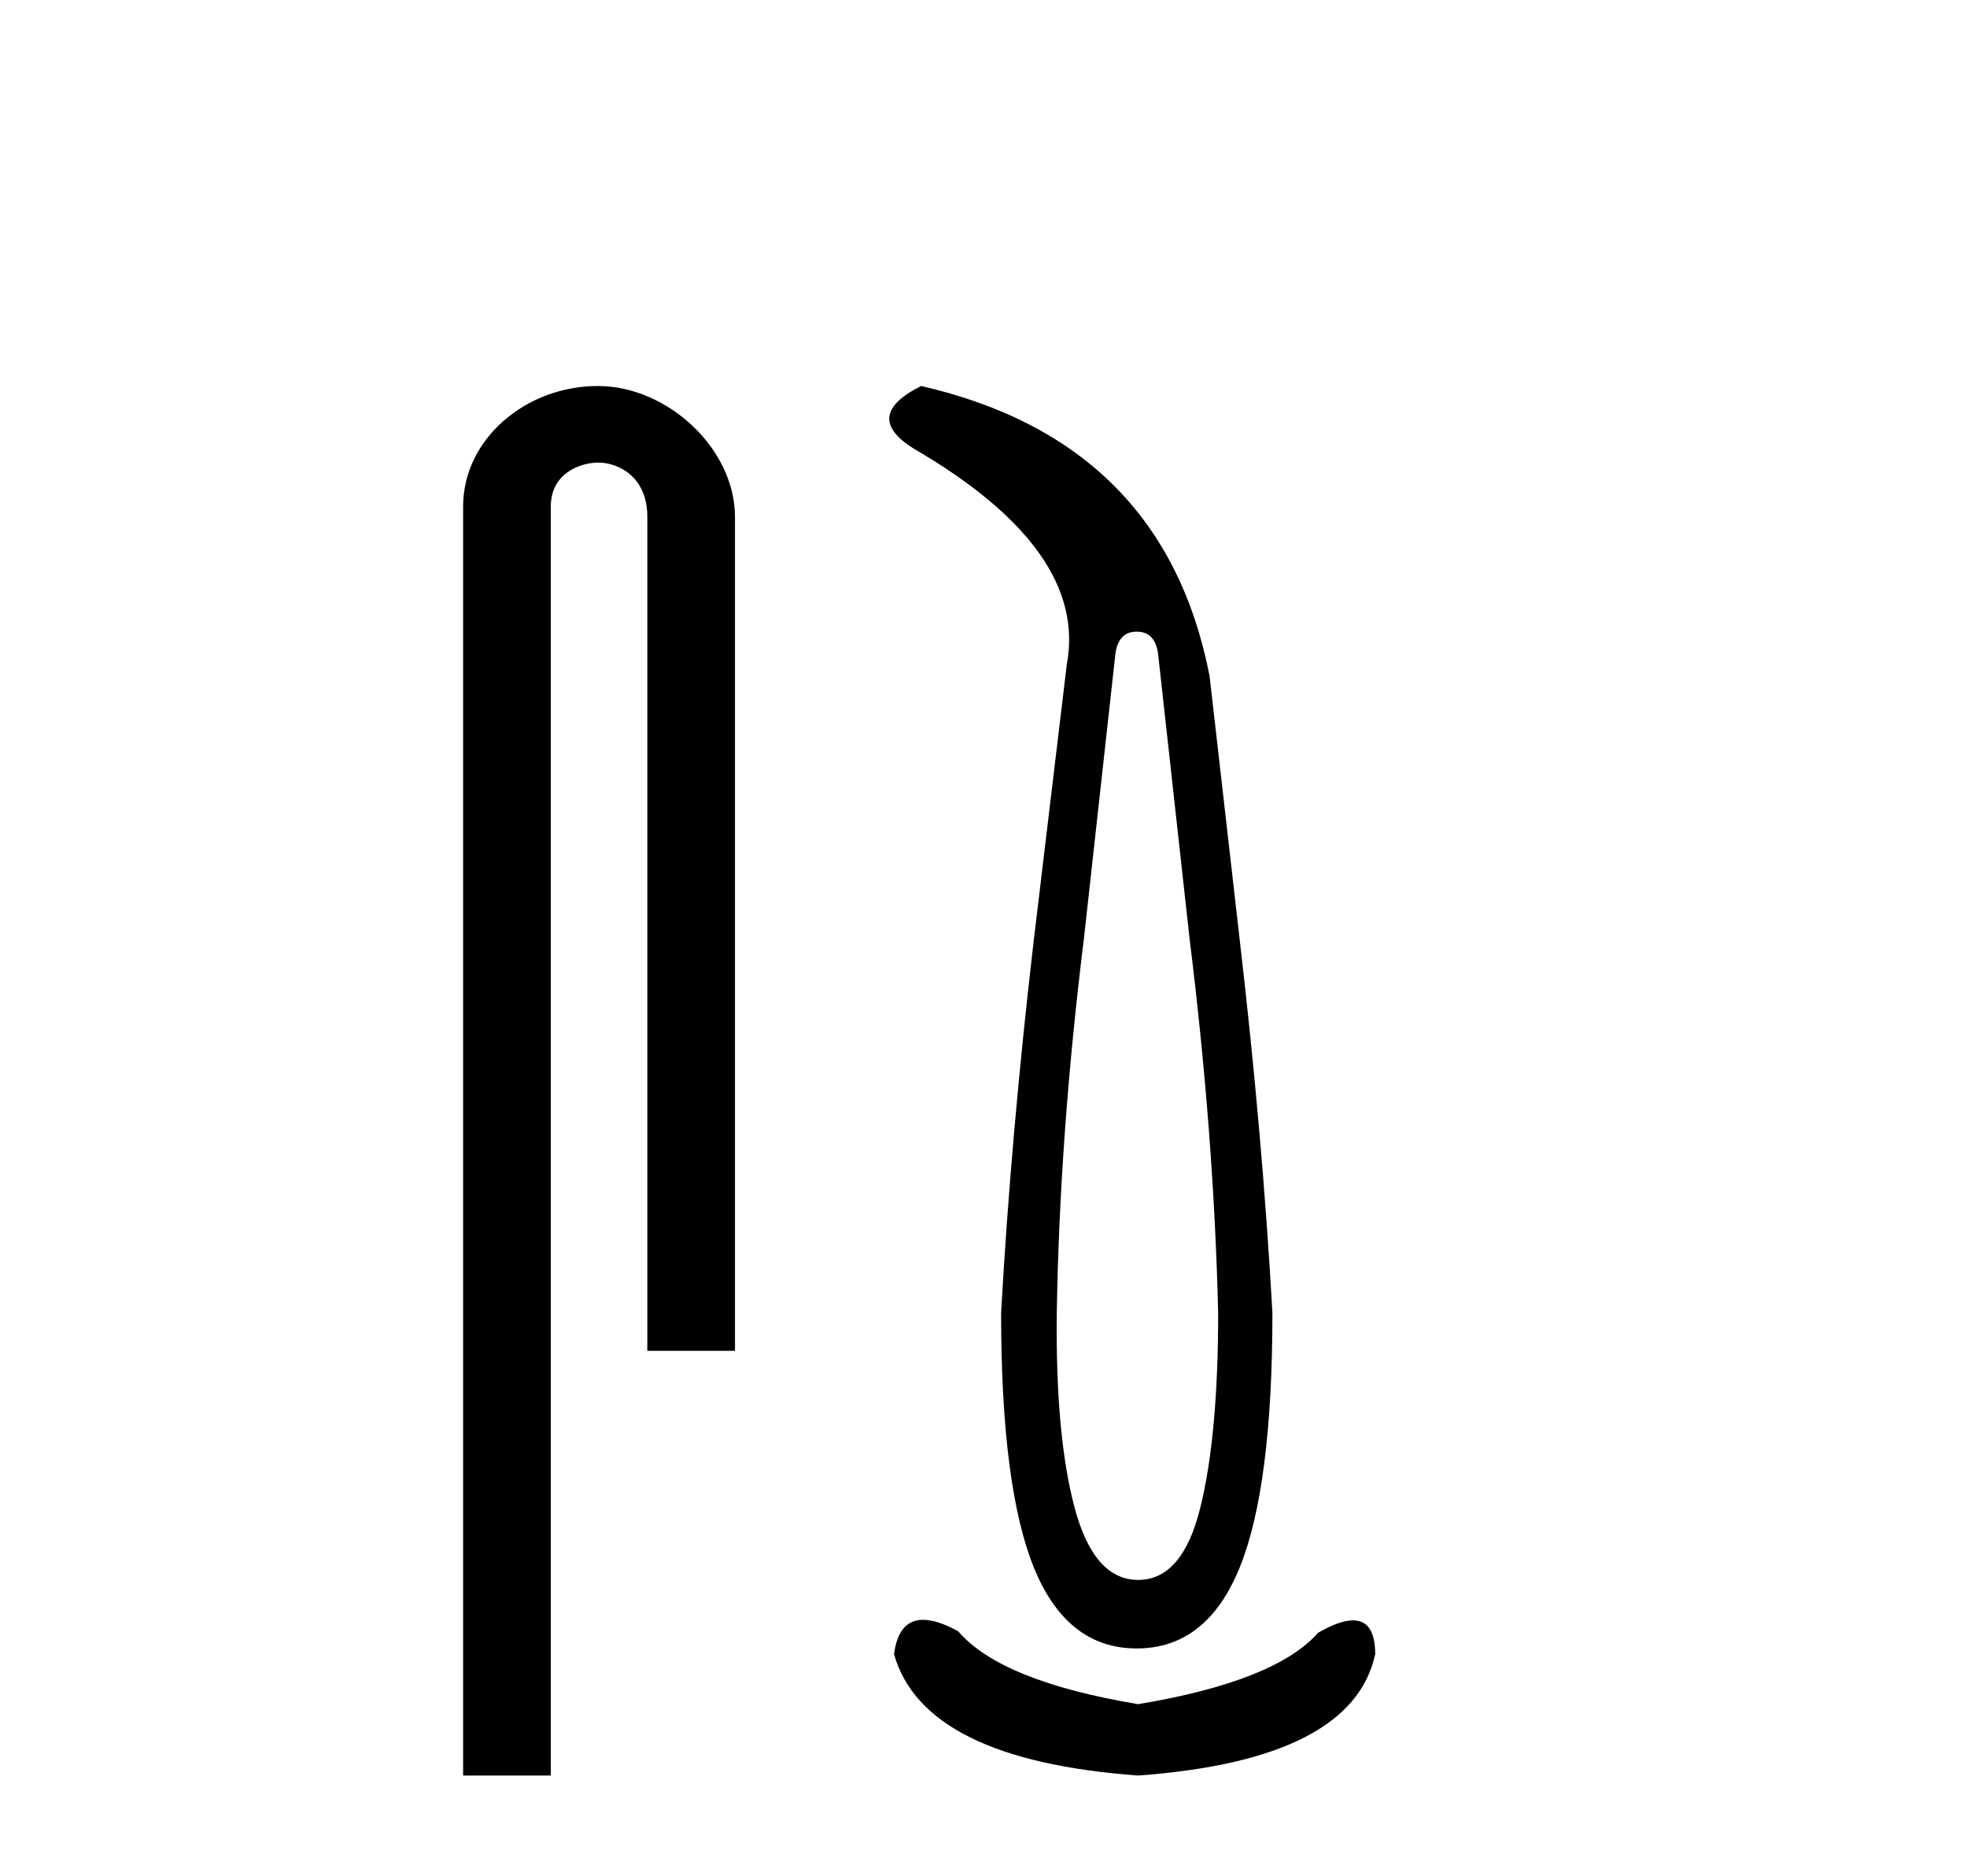
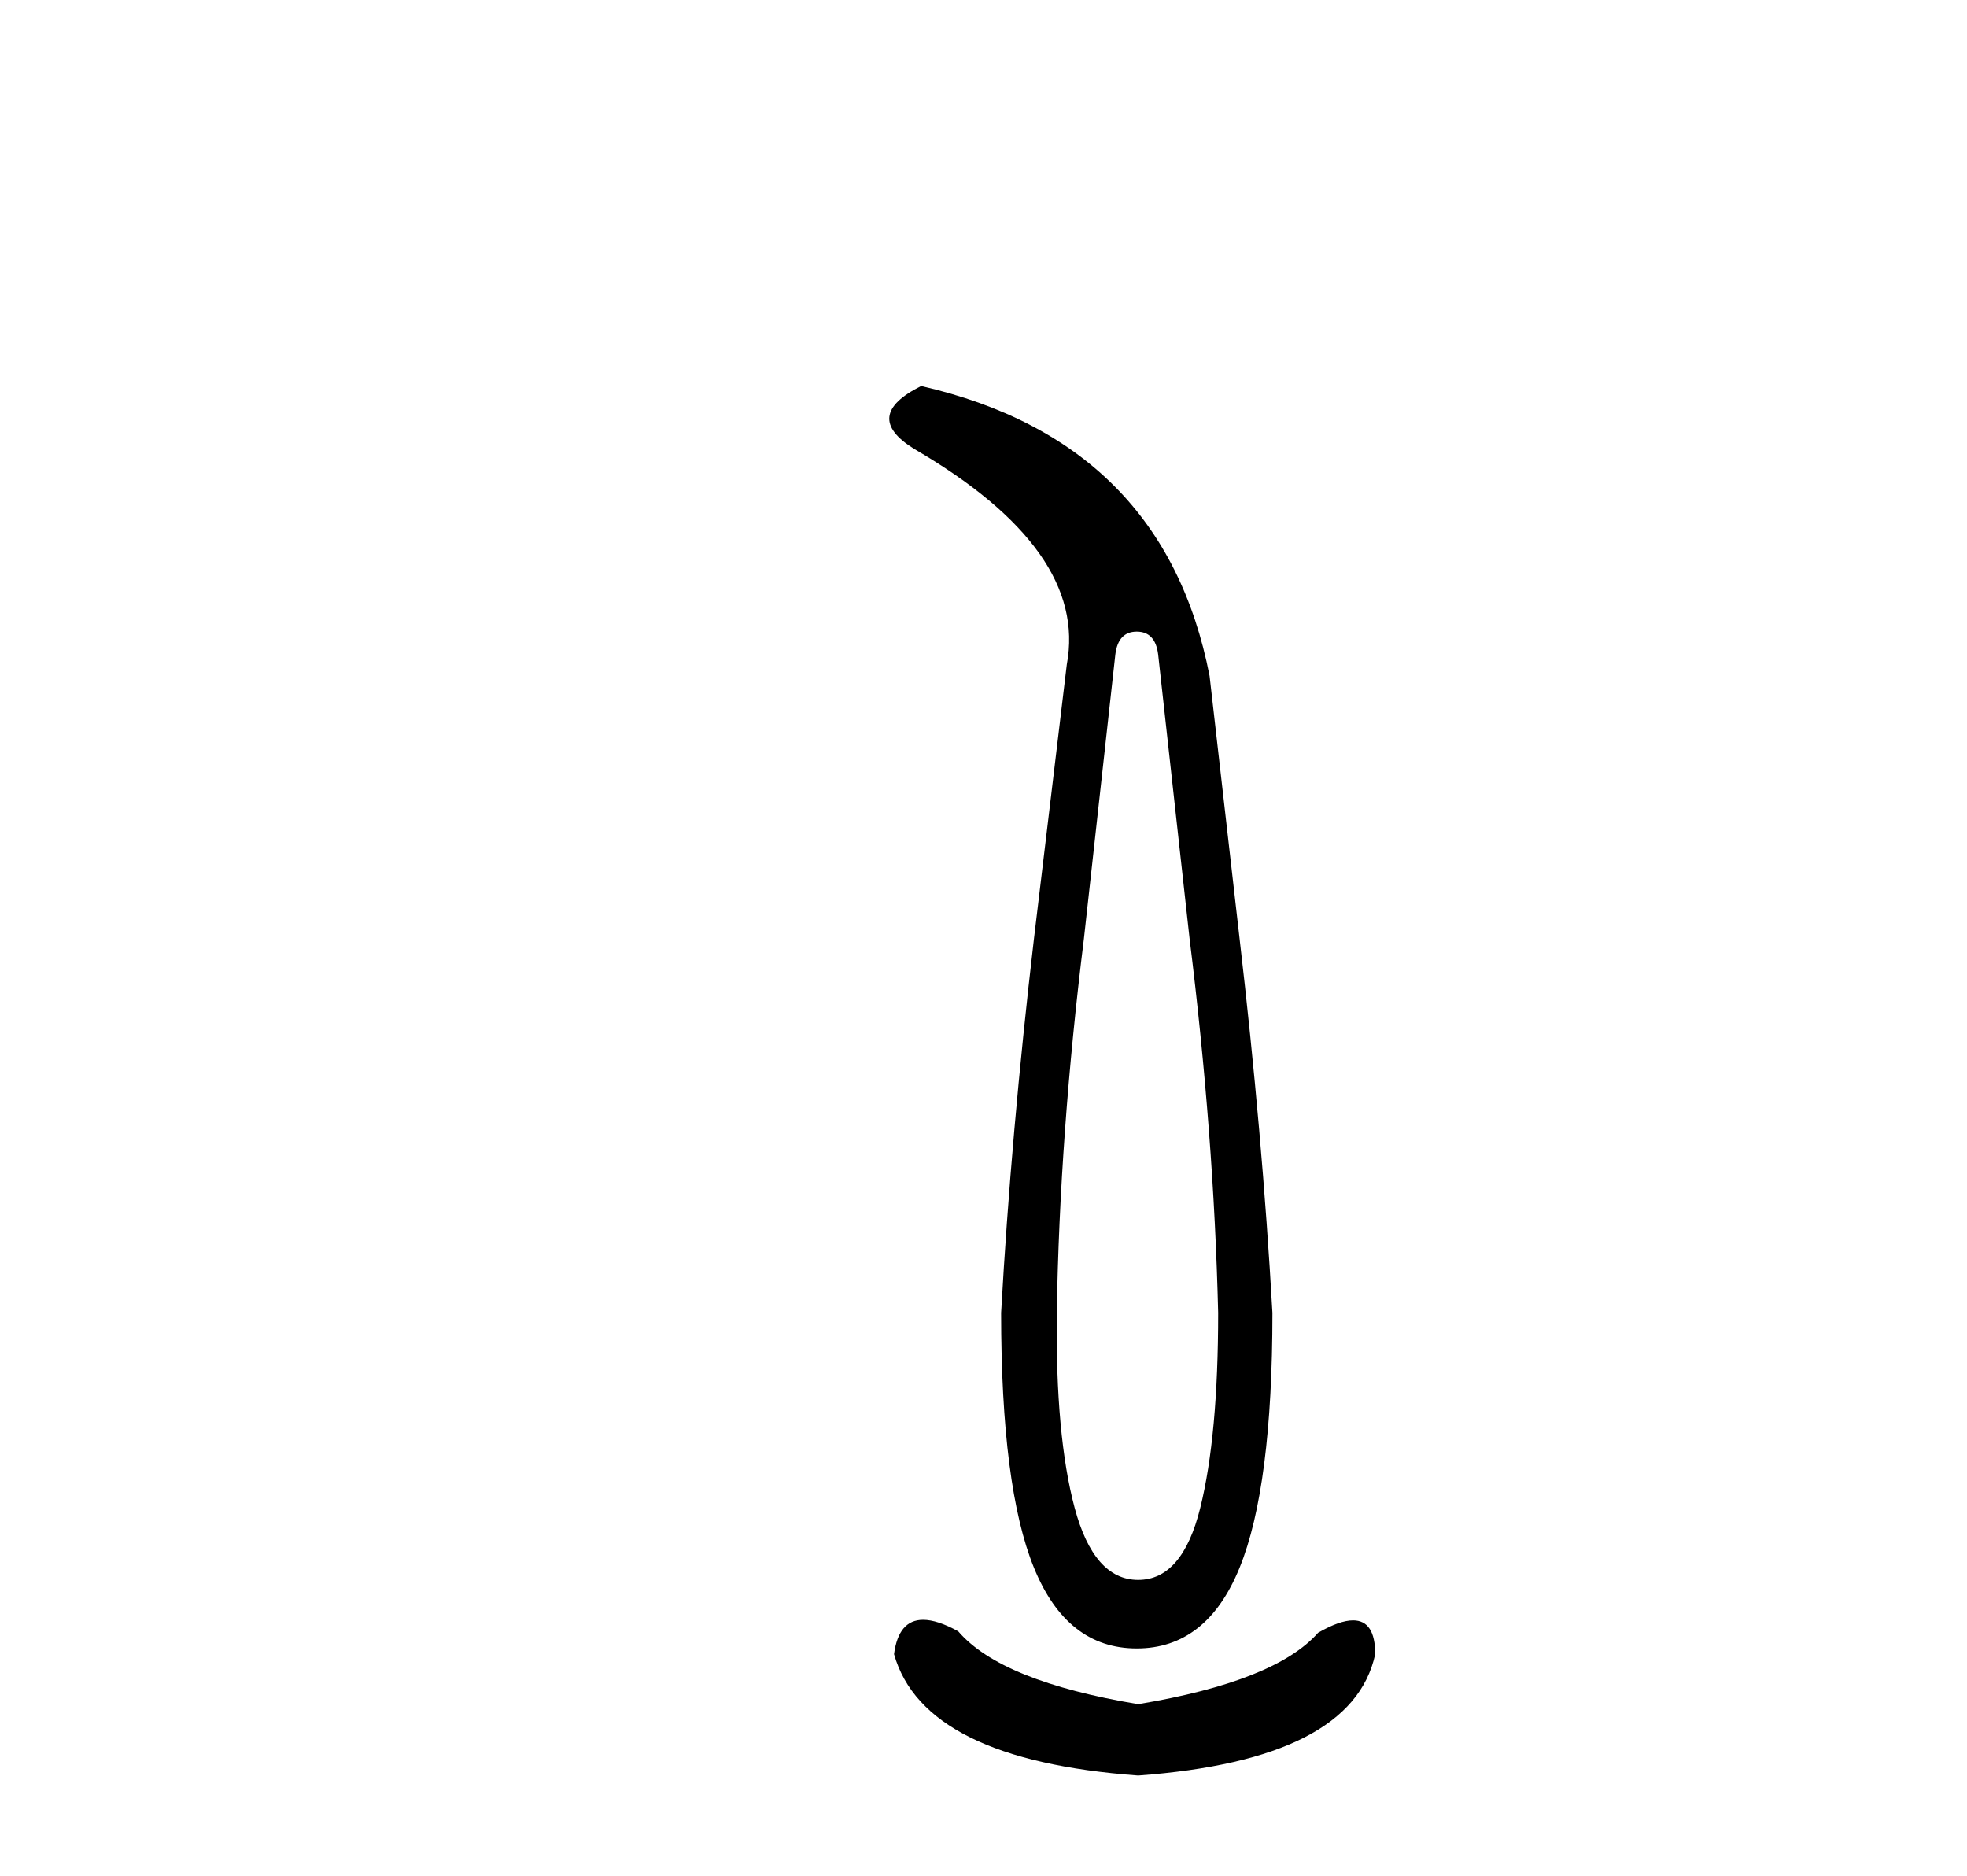
<svg xmlns="http://www.w3.org/2000/svg" width="43.0" height="41.0">
-   <path d="M 13.069 8.437 C 11.5 8.437 10.124 9.591 10.124 11.072 L 10.124 38.809 L 12.041 38.809 L 12.041 11.072 C 12.041 10.346 12.68 10.111 13.081 10.111 C 13.502 10.111 14.151 10.406 14.151 11.296 L 14.151 29.526 L 16.067 29.526 L 16.067 11.296 C 16.067 9.813 14.598 8.437 13.069 8.437 Z" style="fill:#000000;stroke:none" />
  <path d="M 24.85 13.806 Q 25.256 13.806 25.318 14.305 L 26.005 20.517 Q 26.536 24.794 26.63 28.696 Q 26.63 31.38 26.239 32.956 Q 25.849 34.533 24.881 34.533 Q 23.914 34.533 23.492 32.956 Q 23.071 31.38 23.102 28.696 Q 23.165 24.794 23.695 20.517 L 24.382 14.305 Q 24.444 13.806 24.85 13.806 ZM 20.137 8.437 Q 18.826 9.092 19.981 9.81 Q 23.789 12.027 23.321 14.524 L 22.603 20.517 Q 22.103 24.794 21.885 28.696 Q 21.885 32.504 22.603 34.267 Q 23.321 36.031 24.85 36.031 Q 26.38 36.031 27.098 34.267 Q 27.816 32.504 27.816 28.696 Q 27.597 24.794 27.098 20.517 L 26.442 14.774 Q 25.443 9.654 20.137 8.437 ZM 20.18 35.405 Q 19.642 35.405 19.544 36.156 Q 20.199 38.466 24.881 38.809 Q 29.564 38.466 30.063 36.156 Q 30.063 35.417 29.579 35.417 Q 29.285 35.417 28.815 35.688 Q 27.878 36.749 24.881 37.249 Q 21.885 36.749 20.948 35.657 Q 20.491 35.405 20.18 35.405 Z" style="fill:#000000;stroke:none" />
</svg>